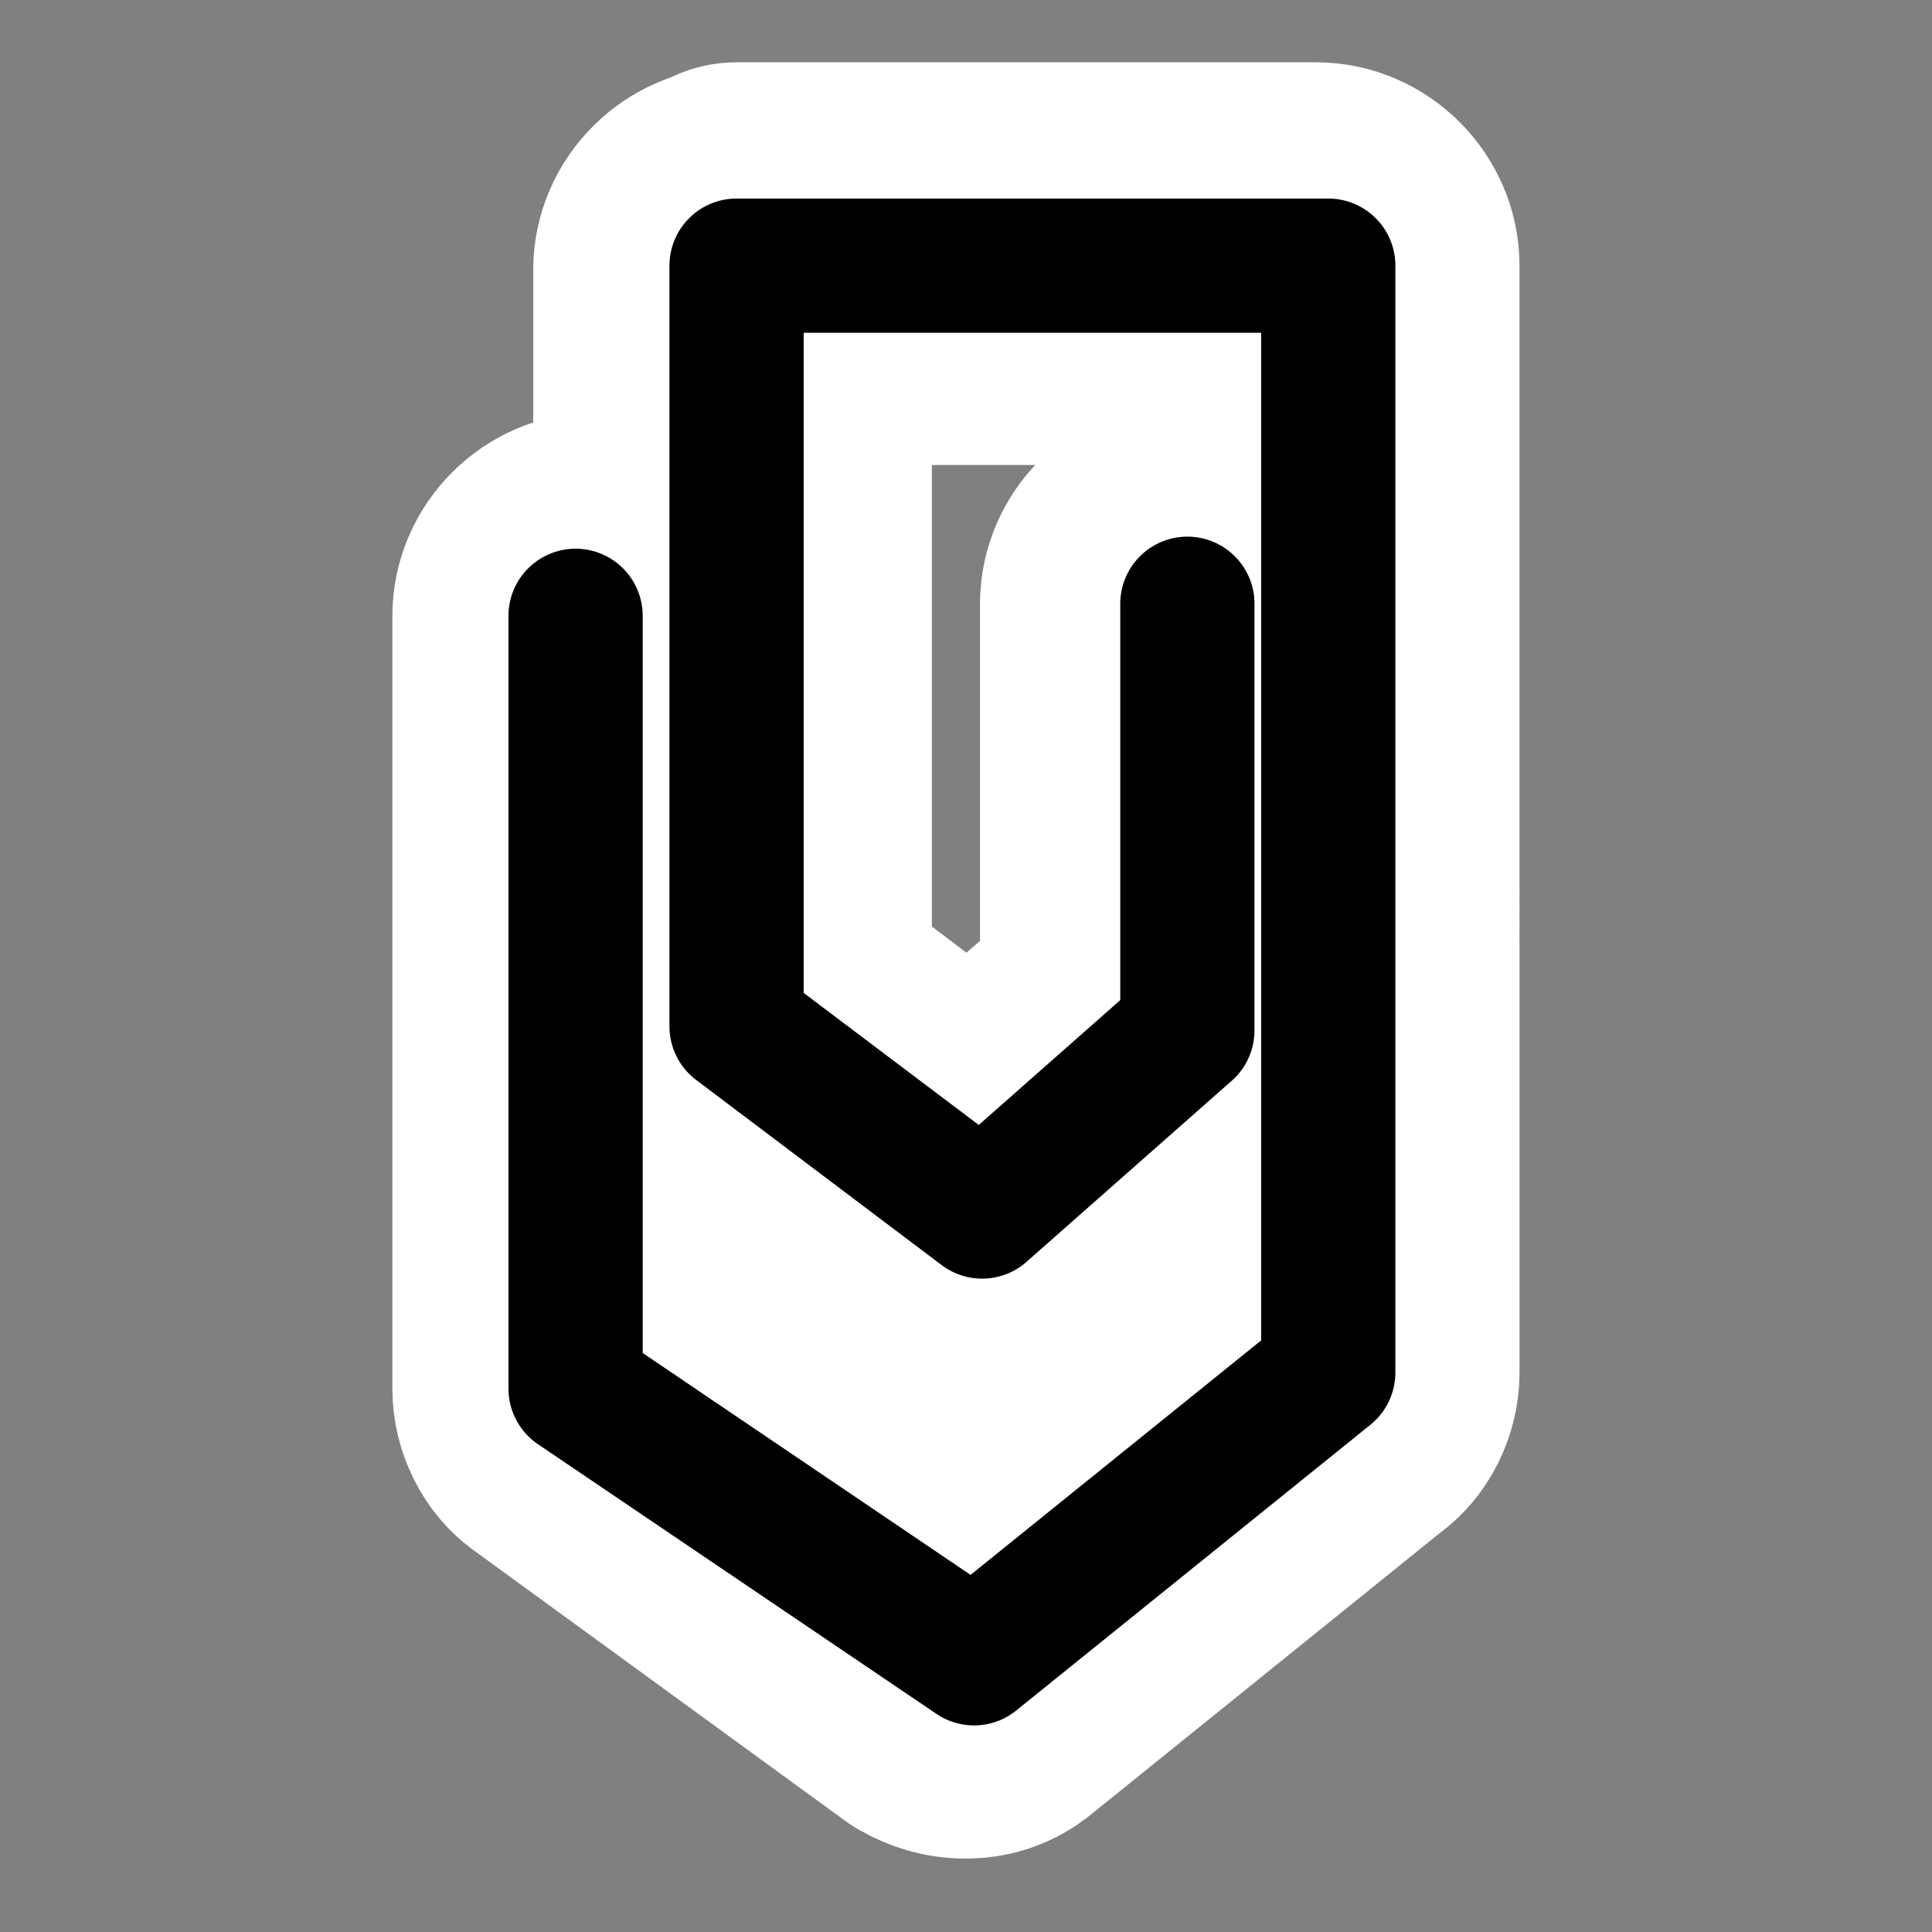
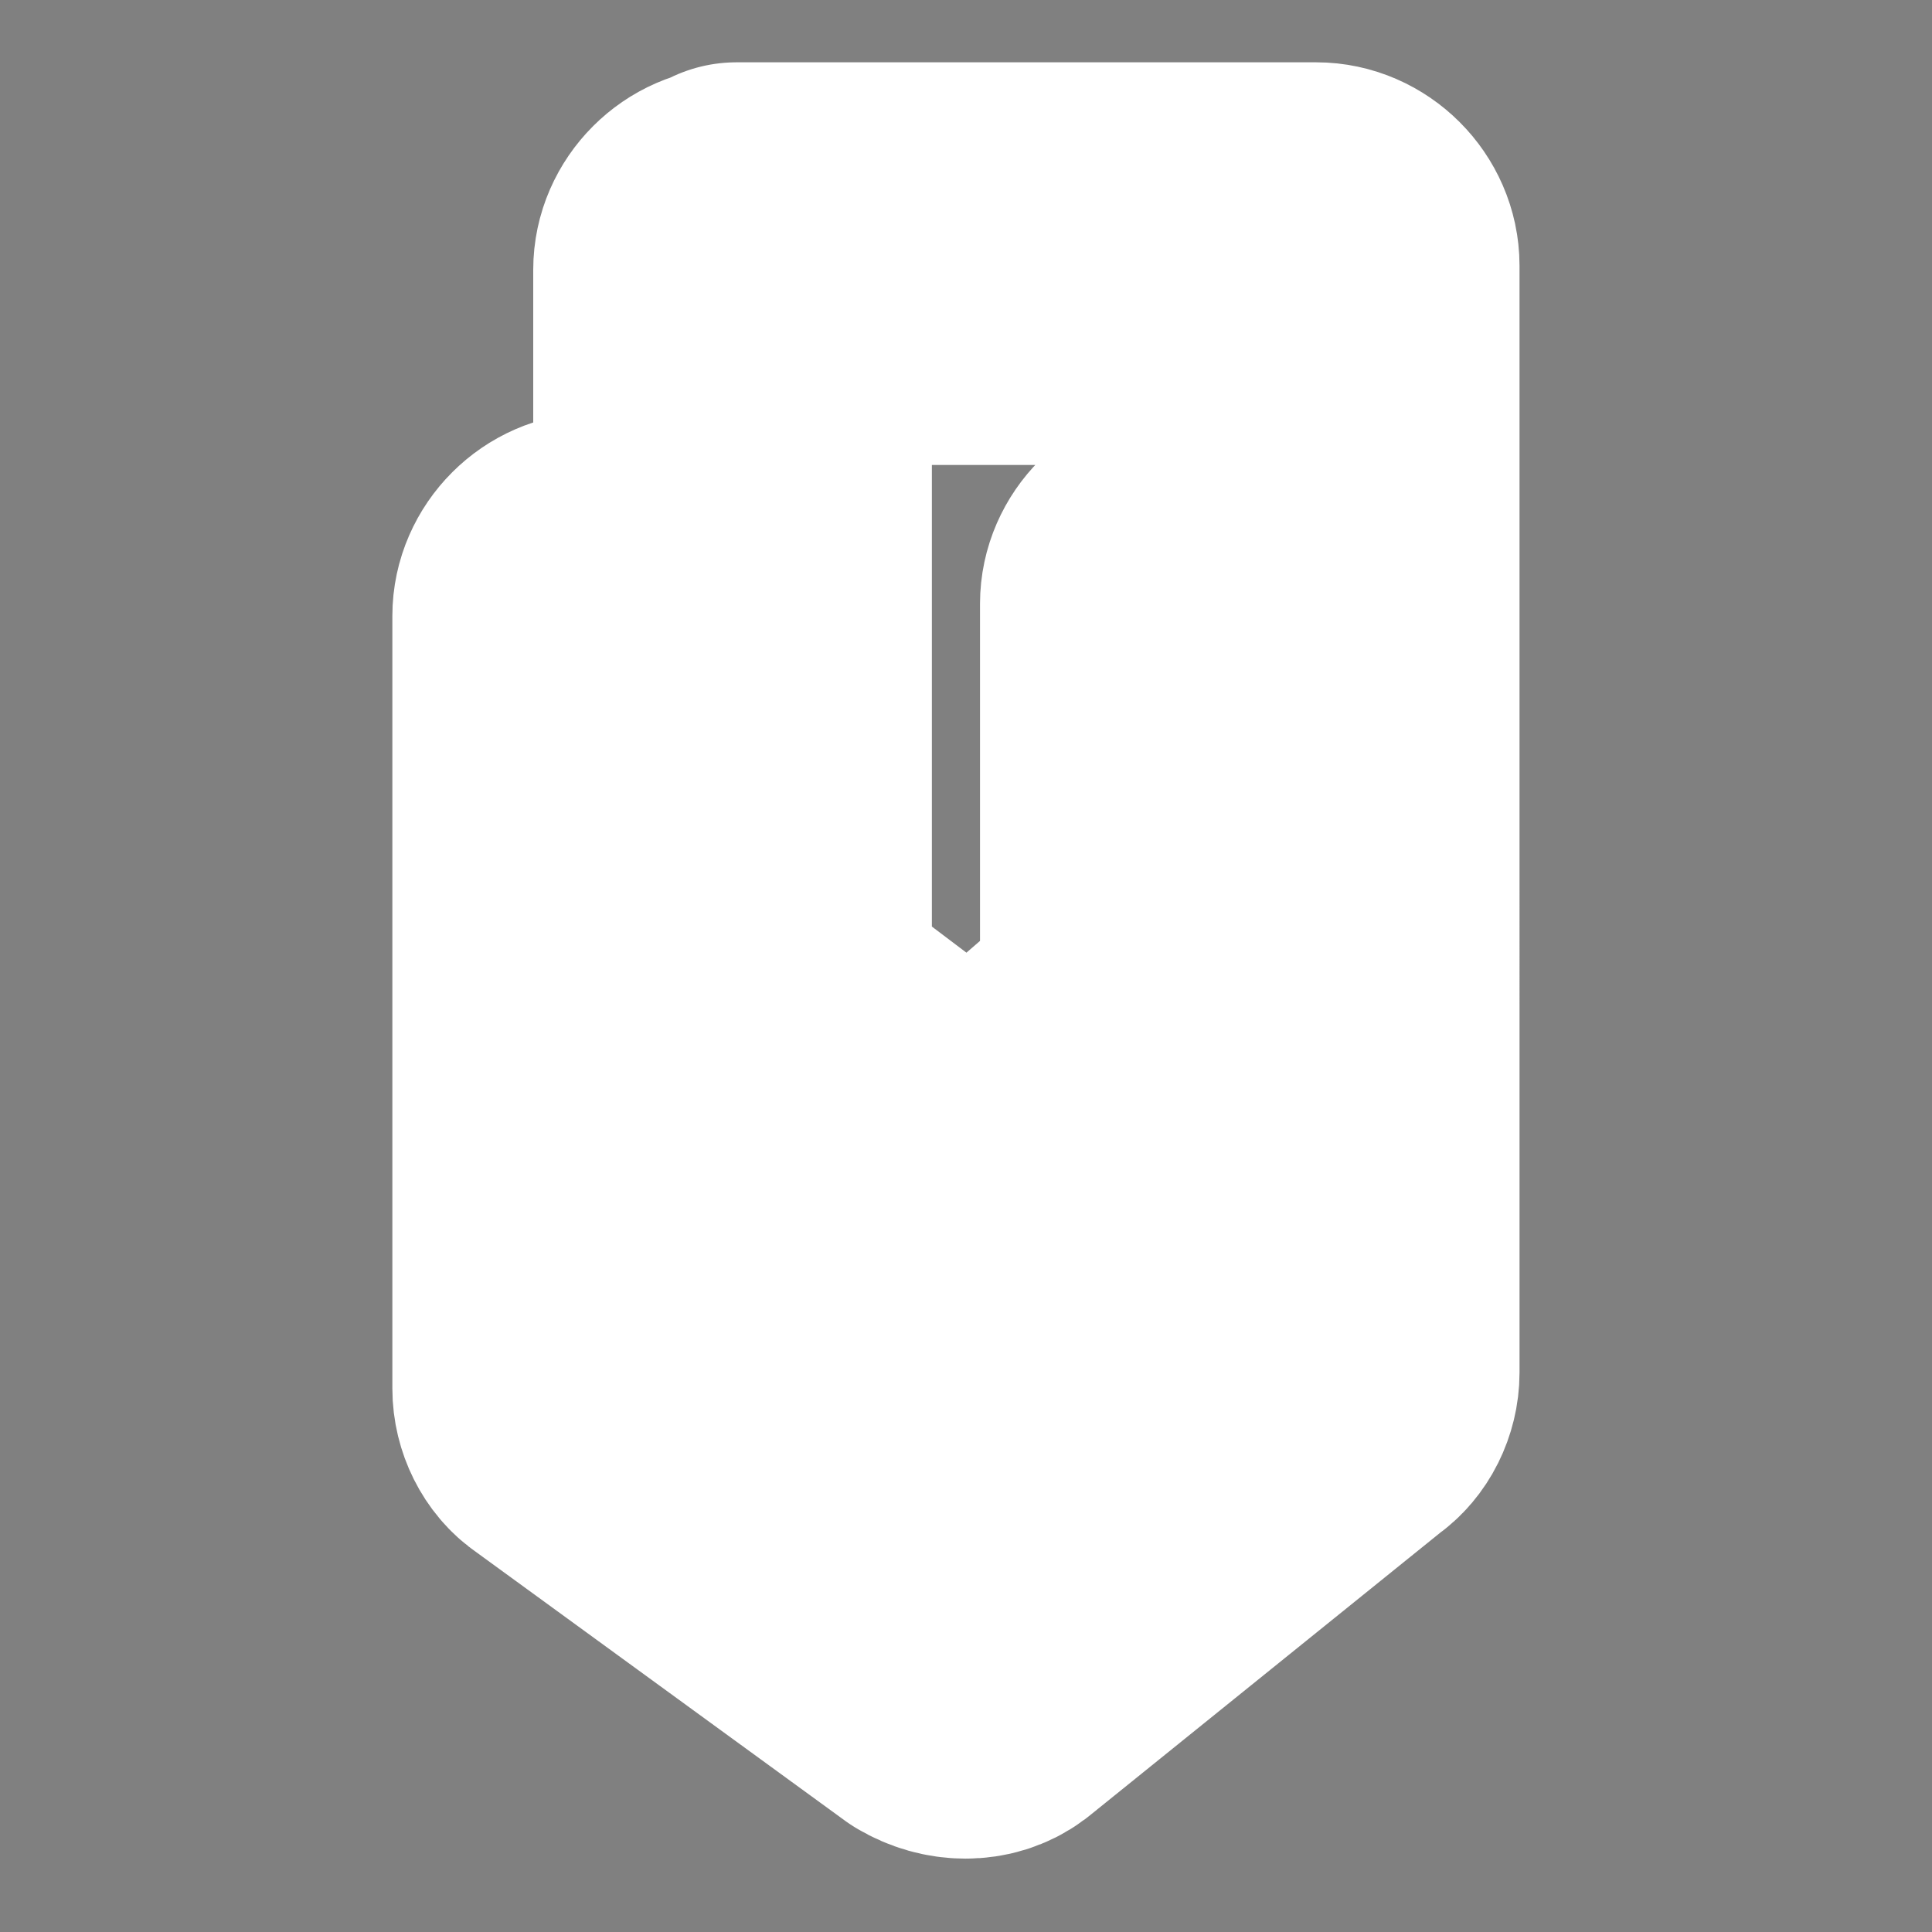
<svg xmlns="http://www.w3.org/2000/svg" xmlns:ns1="http://www.inkscape.org/namespaces/inkscape" xmlns:ns2="http://sodipodi.sourceforge.net/DTD/sodipodi-0.dtd" width="48pt" height="48pt" viewBox="0 0 48 48" xml:space="preserve" id="svg4573" version="1.1" ns1:version="0.48.4 r9939" ns2:docname="attachment.svg">
  <rect x="0" y="0" width="48" height="48" fill="#808080" stroke="none" />
  <defs id="defs4587" />
  <ns2:namedview pagecolor="#ffffff" bordercolor="#666666" borderopacity="1" objecttolerance="10" gridtolerance="10" guidetolerance="10" ns1:pageopacity="0" ns1:pageshadow="2" ns1:window-width="1920" ns1:window-height="1033" id="namedview4585" showgrid="false" ns1:zoom="14.3" ns1:cx="30" ns1:cy="30" ns1:window-x="-2" ns1:window-y="24" ns1:window-maximized="1" ns1:current-layer="svg4573" />
  <g id="Layer_x0020_3" style="fill-rule:nonzero;clip-rule:nonzero;stroke:#000000;stroke-miterlimit:4;">
    <g id="g4576">
      <path style="fill:none;stroke:#FFFFFF;stroke-width:7.504;stroke-linejoin:round;" d="M18.3,5.4c-0.7,0-1.3,0.6-1.3,1.3v18.9c0,0.4,0.2,0.8,0.5,1l6.1,4.6c0.5,0.4,1.1,0.3,1.6-0.1l5.1-4.4c0.3-0.2,0.4-0.6,0.4-0.9V15c0-0.7-0.6-1.3-1.3-1.3c-0.7,0-1.3,0.6-1.3,1.3c0,0,0,9.1,0,10.1c-0.6,0.5-2.9,2.5-3.9,3.4     c-1.1-0.8-4.1-3.1-4.8-3.6c0-1.1,0-15,0-17.1c1.9,0,10.3,0,12.2,0c0,2.2,0,24.5,0,25.6c-0.8,0.6-6.4,5.1-7.6,6.1c-1.2-0.9-7.1-5.1-7.9-5.7c0-1.2,0-18.5,0-18.5c0-0.7-0.6-1.3-1.3-1.3c-0.7,0-1.3,0.6-1.3,1.3v19.2c0,0.4,0.2,0.8,0.5,1l9.2,6.7     c0.5,0.3,1.1,0.3,1.5,0l8.8-7.1c0.3-0.2,0.5-0.6,0.5-1V6.6c0-0.7-0.6-1.3-1.3-1.3H18.3z" id="path4578" />
-       <path style="fill:none;stroke-width:3.335;stroke-linecap:round;stroke-linejoin:round;" d="M14.3,15.3v19.2l9.9,6.7l8.8-7.1V6.6H18.3v18.9l6.1,4.6l5.1-4.5V15" id="path4580" />
    </g>
  </g>
  <g id="crop_x0020_marks" style="fill-rule:nonzero;clip-rule:nonzero;stroke:#000000;stroke-miterlimit:4;">
-     <path style="fill:none;stroke:none;" d="M48,48H0V0h48v48z" id="path4583" />
+     <path style="fill:none;stroke:none;" d="M48,48V0h48v48z" id="path4583" />
  </g>
</svg>